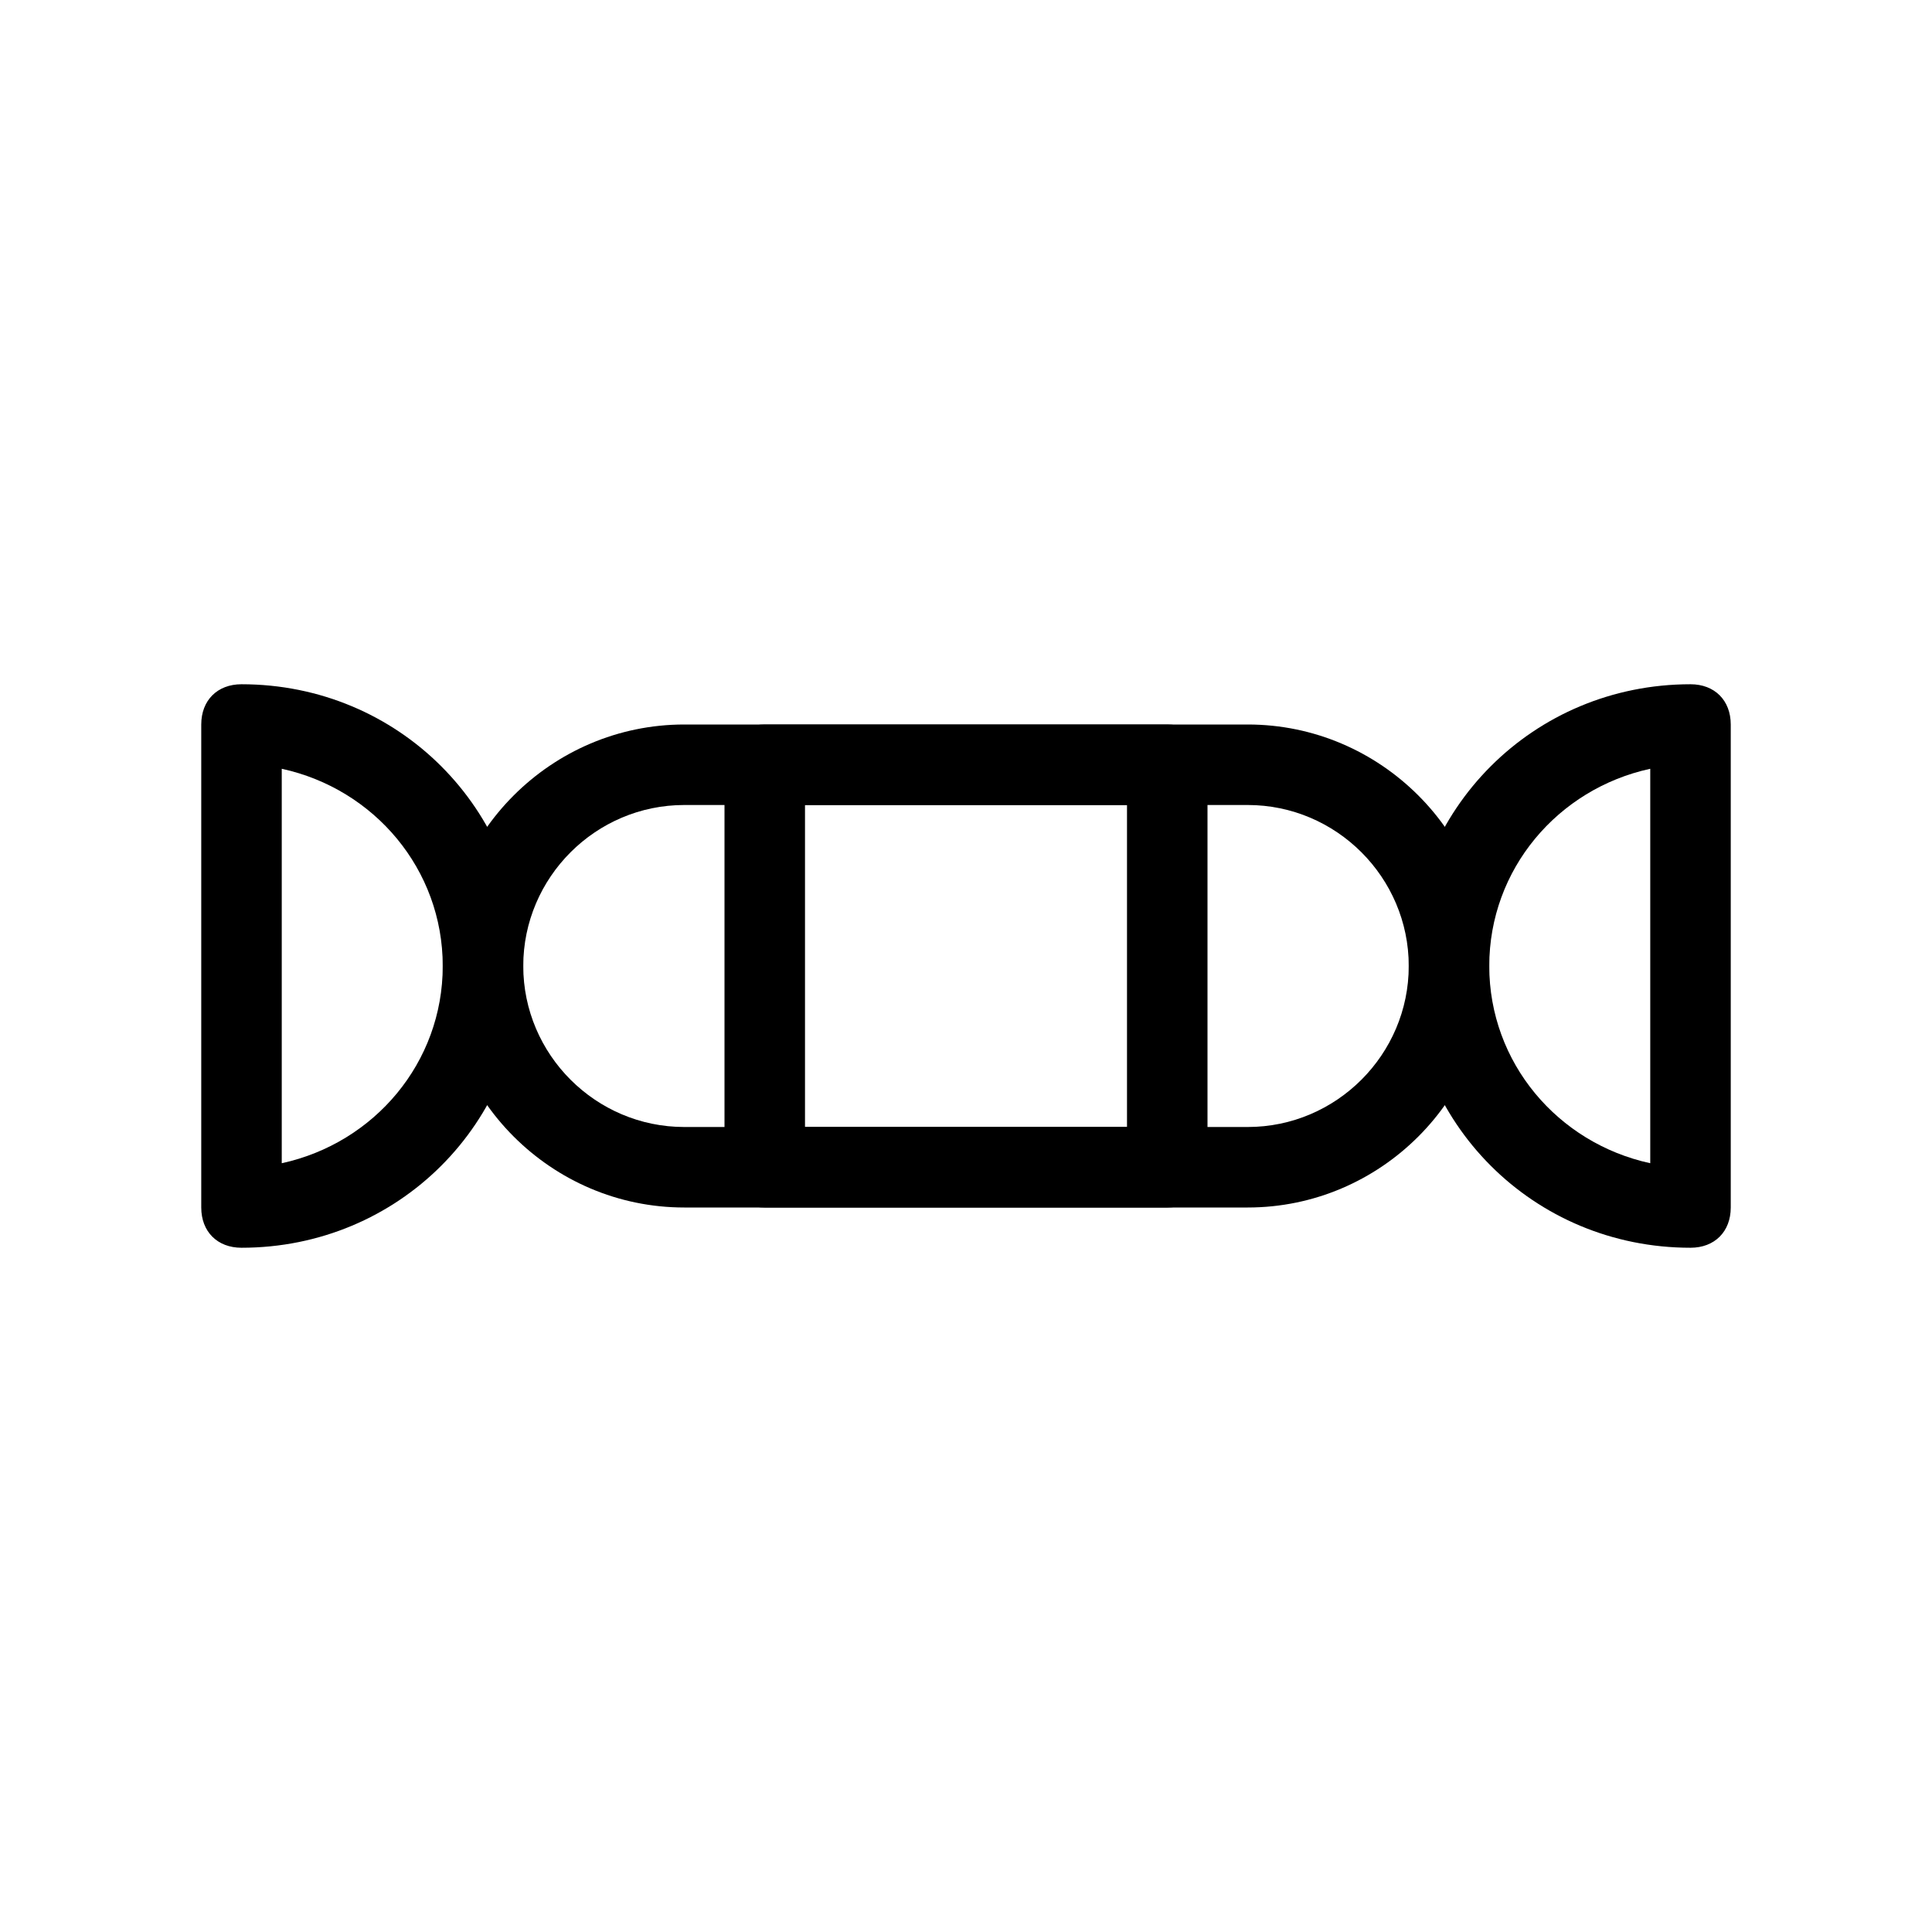
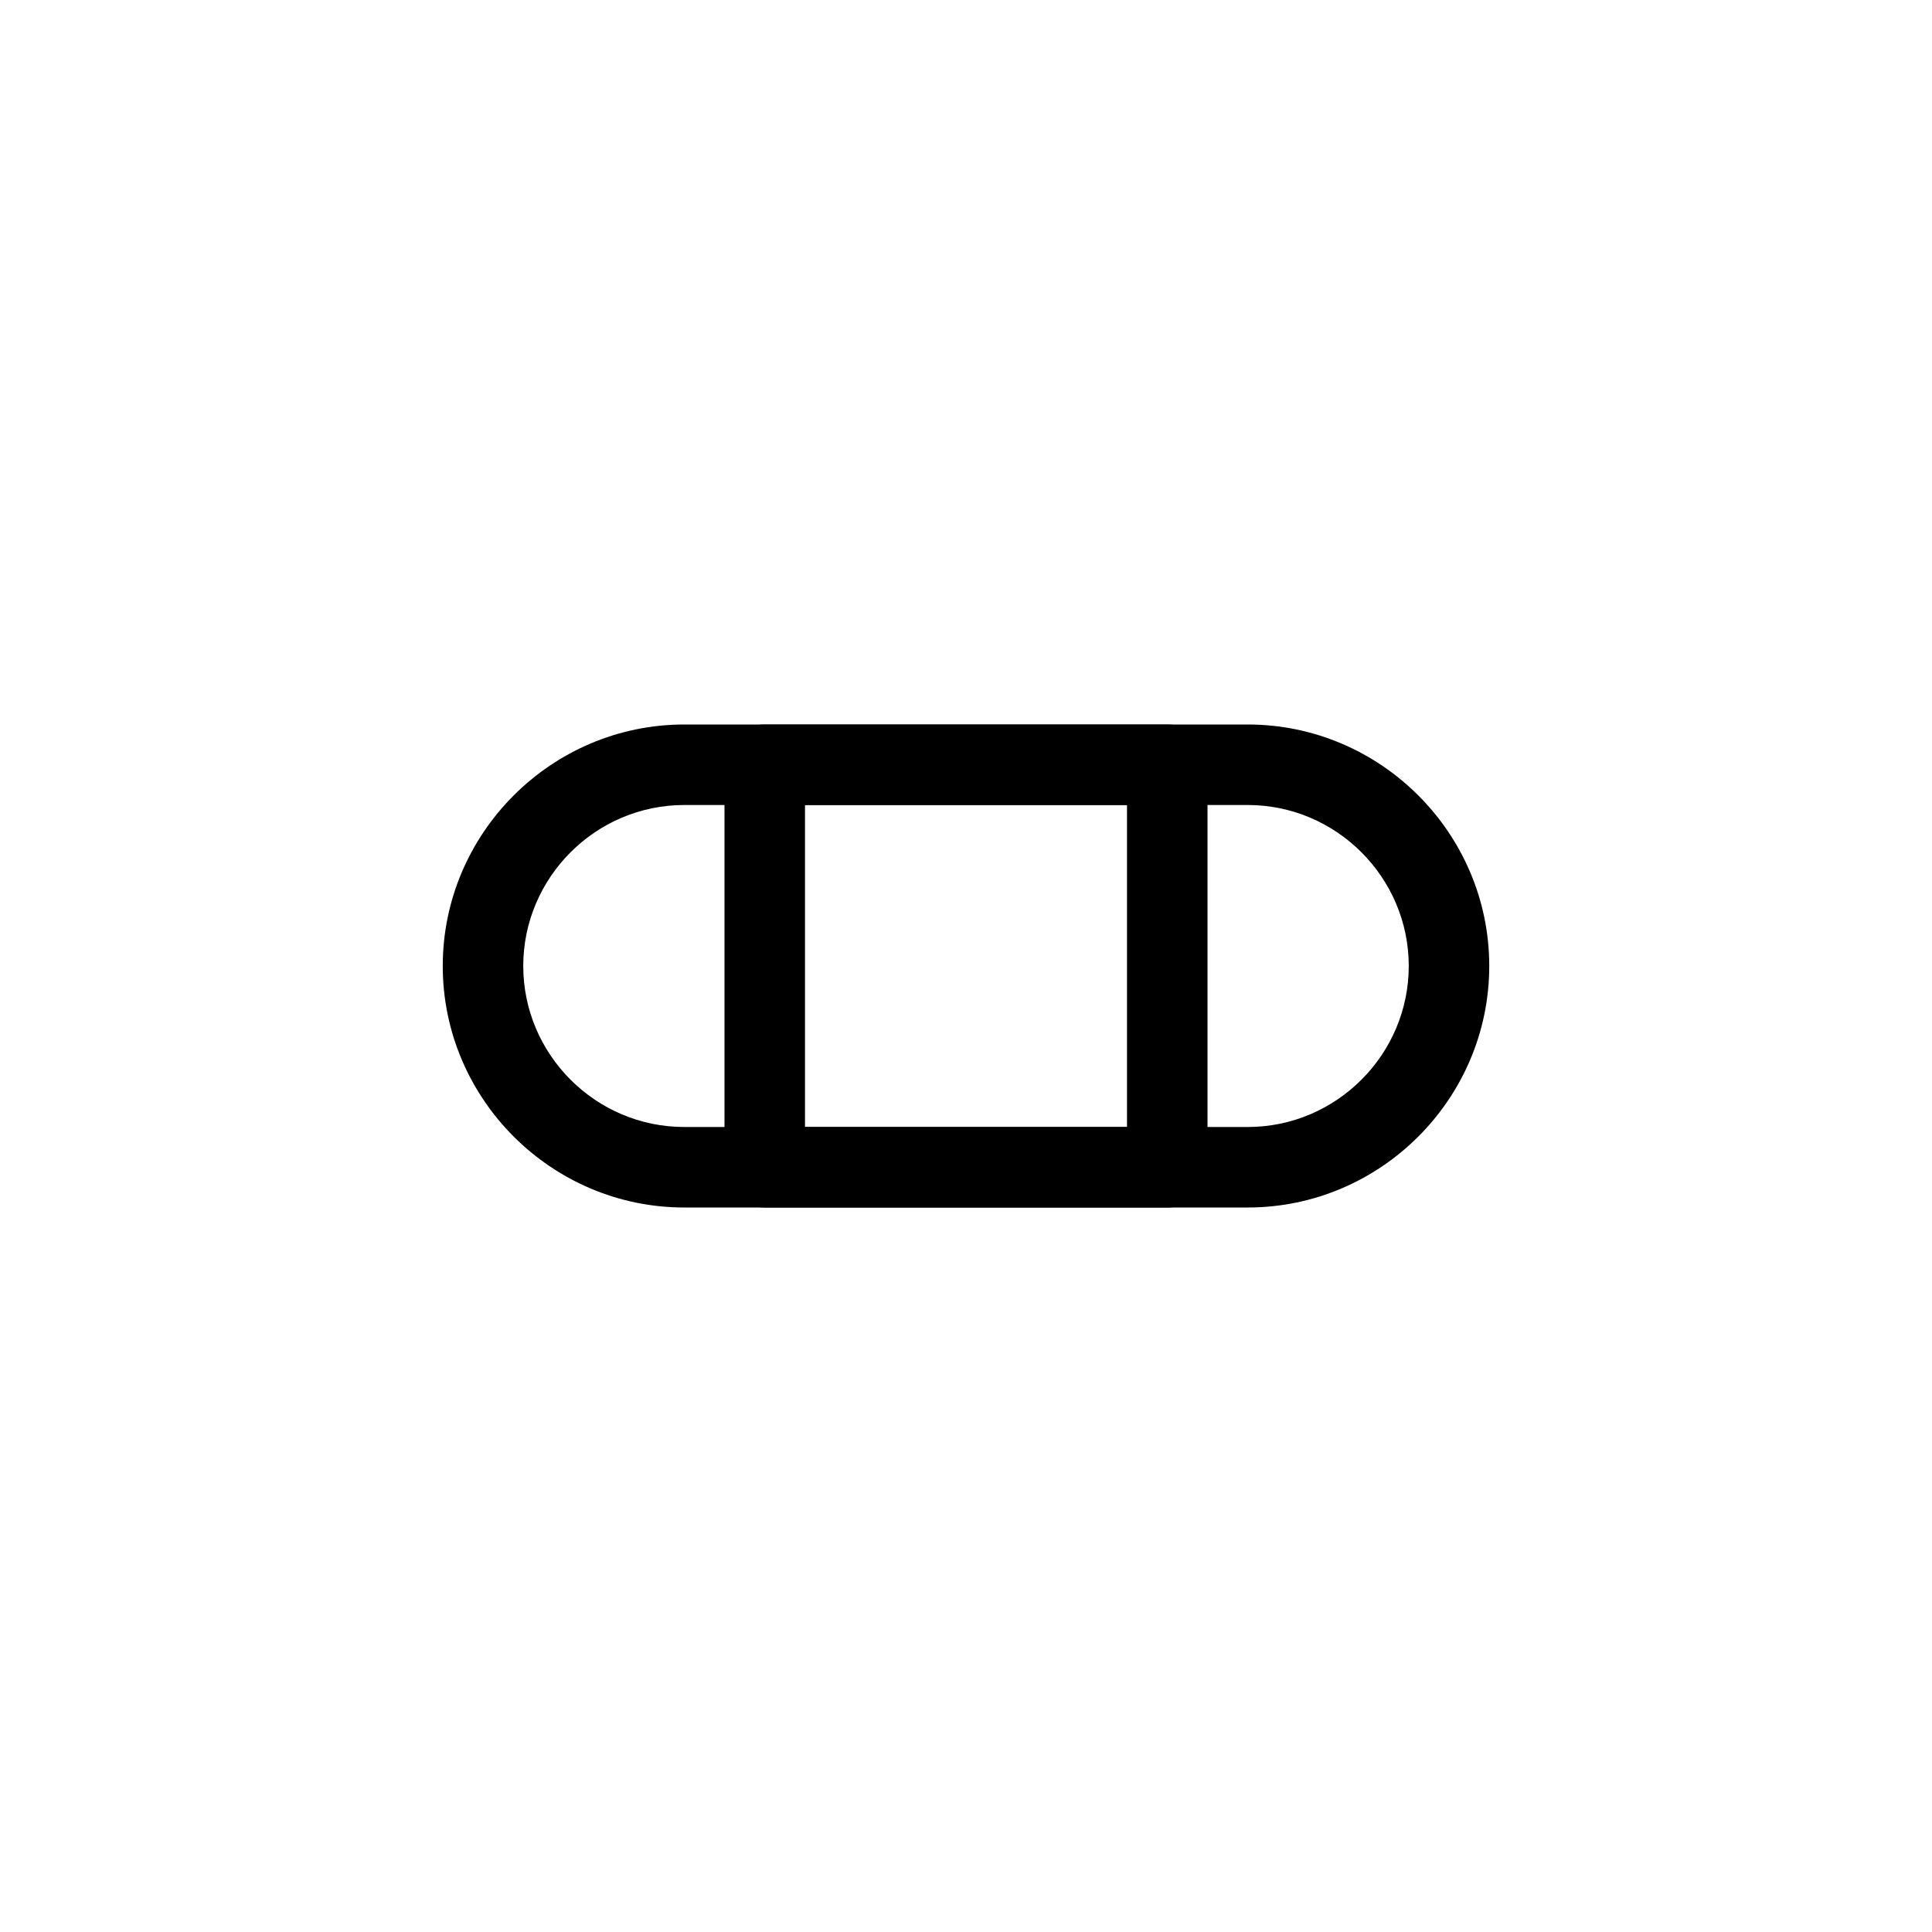
<svg xmlns="http://www.w3.org/2000/svg" width="800px" height="800px" viewBox="0 0 48 48" version="1.1" xml:space="preserve">
  <style type="text/css">
	.st0{fill:none;stroke:#000000;stroke-width:2;stroke-linecap:round;stroke-linejoin:round;stroke-miterlimit:10;}
</style>
  <g id="Layer_3" />
  <g id="Layer_4" />
  <g id="Layer_5" />
  <g id="Layer_6" />
  <g id="Layer_7" />
  <g id="Layer_8" />
  <g id="Layer_9" />
  <g id="Layer_10" />
  <g id="Layer_11" />
  <g id="Layer_12" />
  <g id="Layer_13" />
  <g id="Layer_14" />
  <g id="Layer_15" />
  <g id="Layer_16" />
  <g id="Layer_17" />
  <g id="Layer_18" />
  <g id="Layer_19" />
  <g id="Layer_20" />
  <g id="Layer_21" />
  <g id="Layer_22" />
  <g id="Layer_23" />
  <g id="Layer_24" />
  <g id="Layer_25" />
  <g id="Layer_26" />
  <g id="Layer_27" />
  <g id="Layer_28" />
  <g id="Layer_29" />
  <g id="Layer_30" />
  <g id="Layer_31" />
  <g id="Layer_32" />
  <g id="Layer_33" />
  <g id="Layer_34" />
  <g id="Layer_35" />
  <g id="Layer_36" />
  <g id="Layer_37" />
  <g id="Layer_38" />
  <g id="Layer_39" />
  <g id="Layer_40" />
  <g id="Layer_41" />
  <g id="Layer_42">
    <g>
      <path d="M31,30H17c-3.3,0-6-2.7-6-6s2.7-6,6-6h14c3.3,0,6,2.7,6,6S34.3,30,31,30z M17,20c-2.2,0-4,1.8-4,4s1.8,4,4,4h14    c2.2,0,4-1.8,4-4s-1.8-4-4-4H17z" />
-       <path d="M6,31c-0.6,0-1-0.4-1-1V18c0-0.6,0.4-1,1-1c3.9,0,7,3.1,7,7S9.9,31,6,31z M7,19.1v9.8c2.3-0.5,4-2.5,4-4.9    S9.3,19.6,7,19.1z" />
-       <path d="M42,31c-3.9,0-7-3.1-7-7s3.1-7,7-7c0.6,0,1,0.4,1,1v12C43,30.6,42.6,31,42,31z M41,19.1c-2.3,0.5-4,2.5-4,4.9    s1.7,4.4,4,4.9V19.1z" />
      <path d="M29,30H19c-0.6,0-1-0.4-1-1V19c0-0.6,0.4-1,1-1h10c0.6,0,1,0.4,1,1v10C30,29.6,29.6,30,29,30z M20,28h8v-8h-8V28z" />
    </g>
  </g>
</svg>